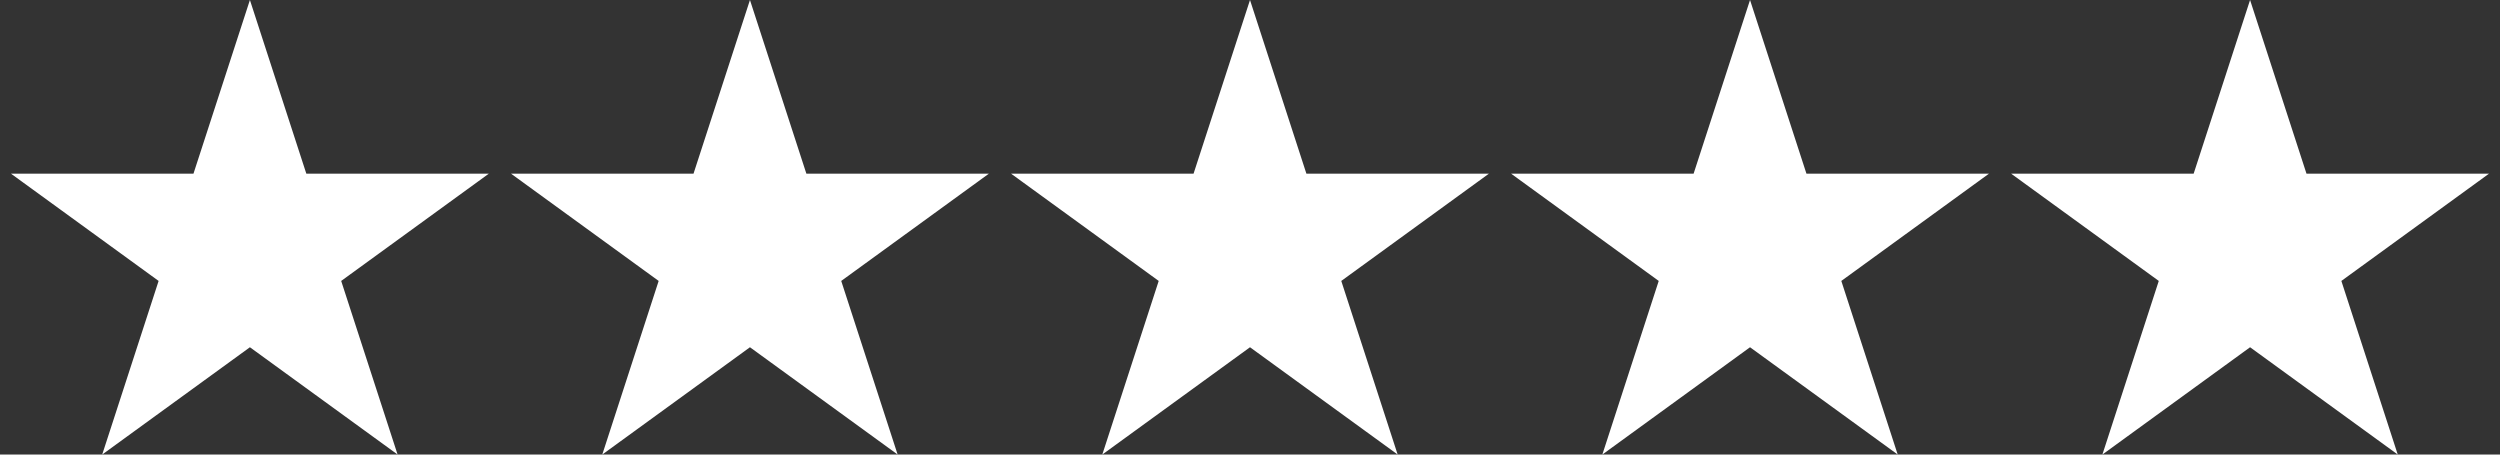
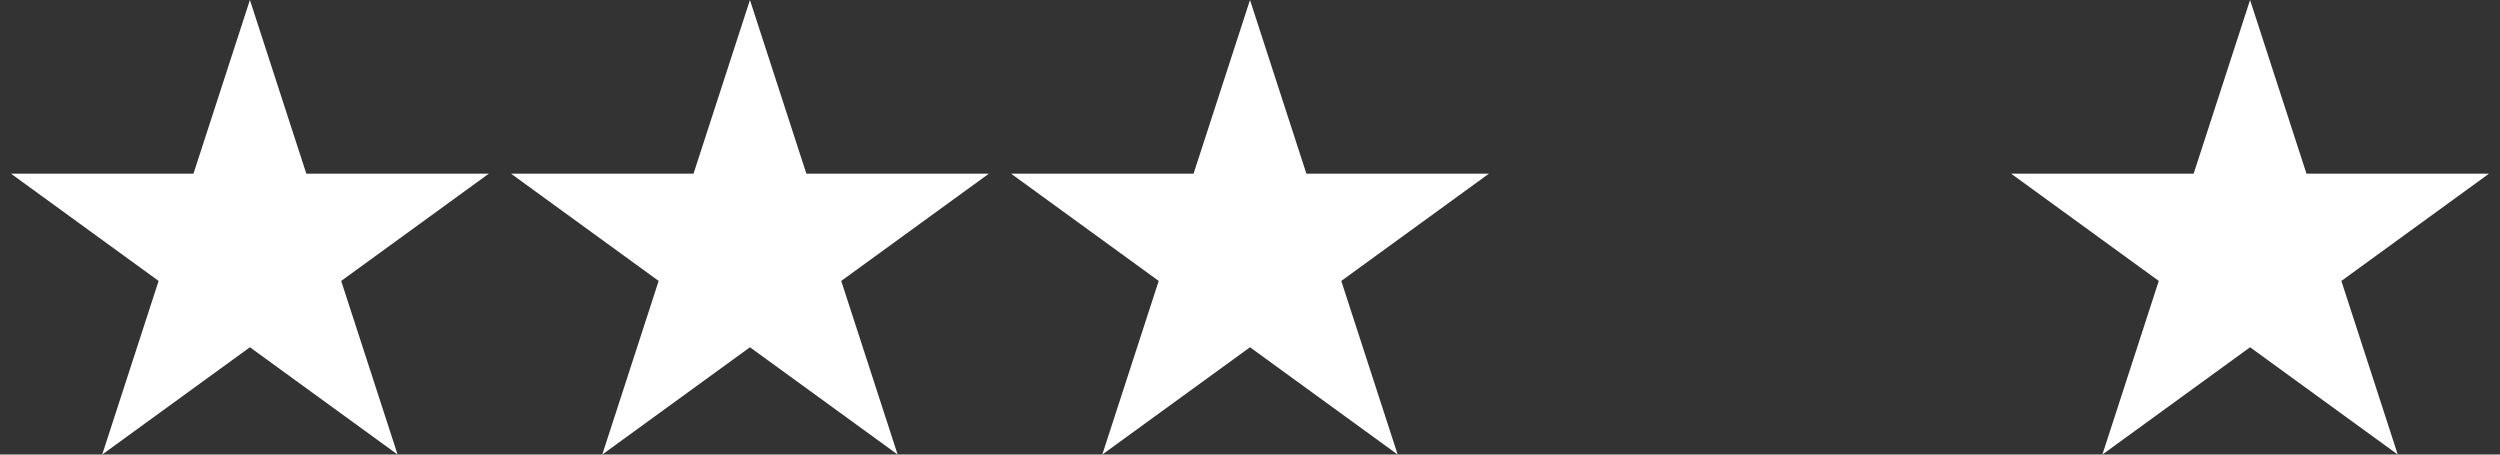
<svg xmlns="http://www.w3.org/2000/svg" version="1.1" id="Layer_1" x="0px" y="0px" width="110px" height="20px" viewBox="0 0 110 20" enable-background="new 0 0 110 20" xml:space="preserve">
  <rect x="0" y="0" width="110" height="20" fill="#333333" stroke="none" />
  <g>
    <polygon fill="#FFFFFF" points="10.996,0 13.478,7.64 21.51,7.64 15.012,12.361 17.494,20 10.996,15.279 4.497,20 6.979,12.361    0.481,7.64 8.513,7.64  " />
    <polygon fill="#FFFFFF" points="99.003,0 101.485,7.64 109.518,7.64 103.02,12.361 105.501,20 99.003,15.279 92.505,20    94.986,12.361 88.488,7.64 96.521,7.64  " />
-     <polygon fill="#FFFFFF" points="77.001,0 79.483,7.64 87.516,7.64 81.018,12.361 83.499,20 77.001,15.279 70.503,20 72.984,12.361    66.486,7.64 74.519,7.64  " />
    <polygon fill="#FFFFFF" points="55,0 57.481,7.64 65.514,7.64 59.016,12.361 61.497,20 55,15.279 48.501,20 50.983,12.361    44.485,7.64 52.517,7.64  " />
    <polygon fill="#FFFFFF" points="32.998,0 35.48,7.64 43.512,7.64 37.014,12.361 39.496,20 32.998,15.279 26.5,20 28.981,12.361    22.483,7.64 30.515,7.64  " />
  </g>
</svg>